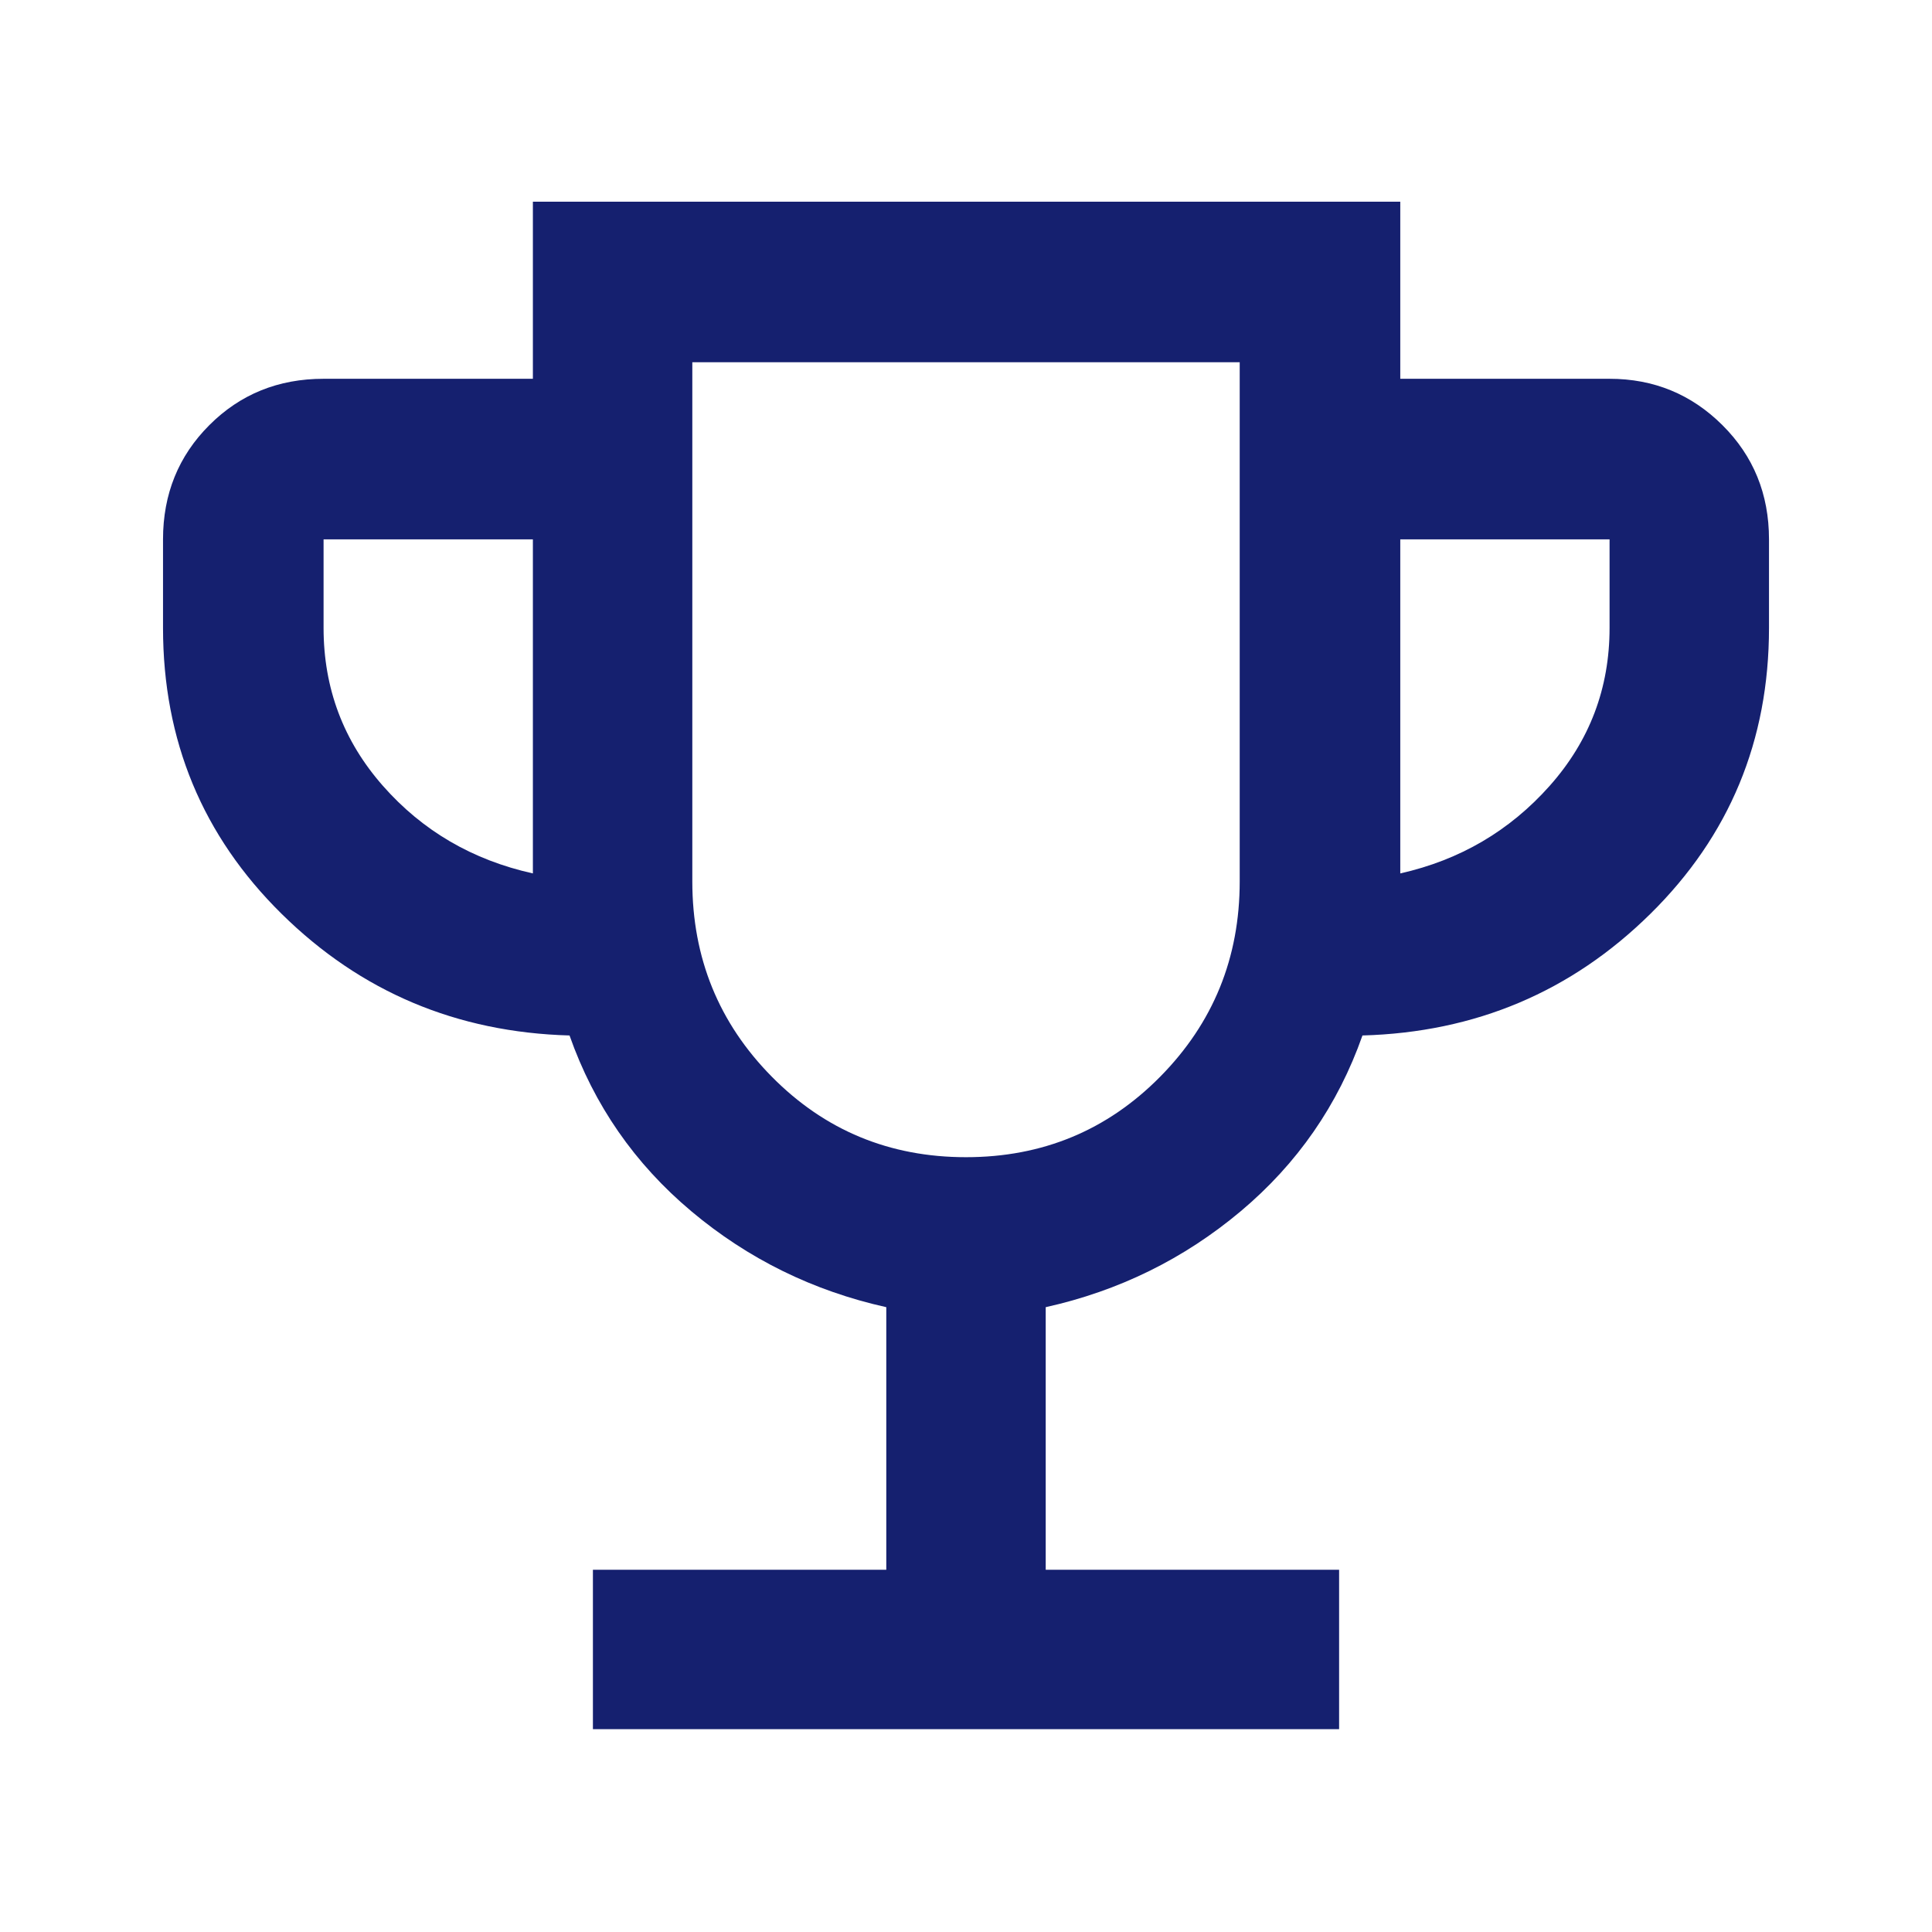
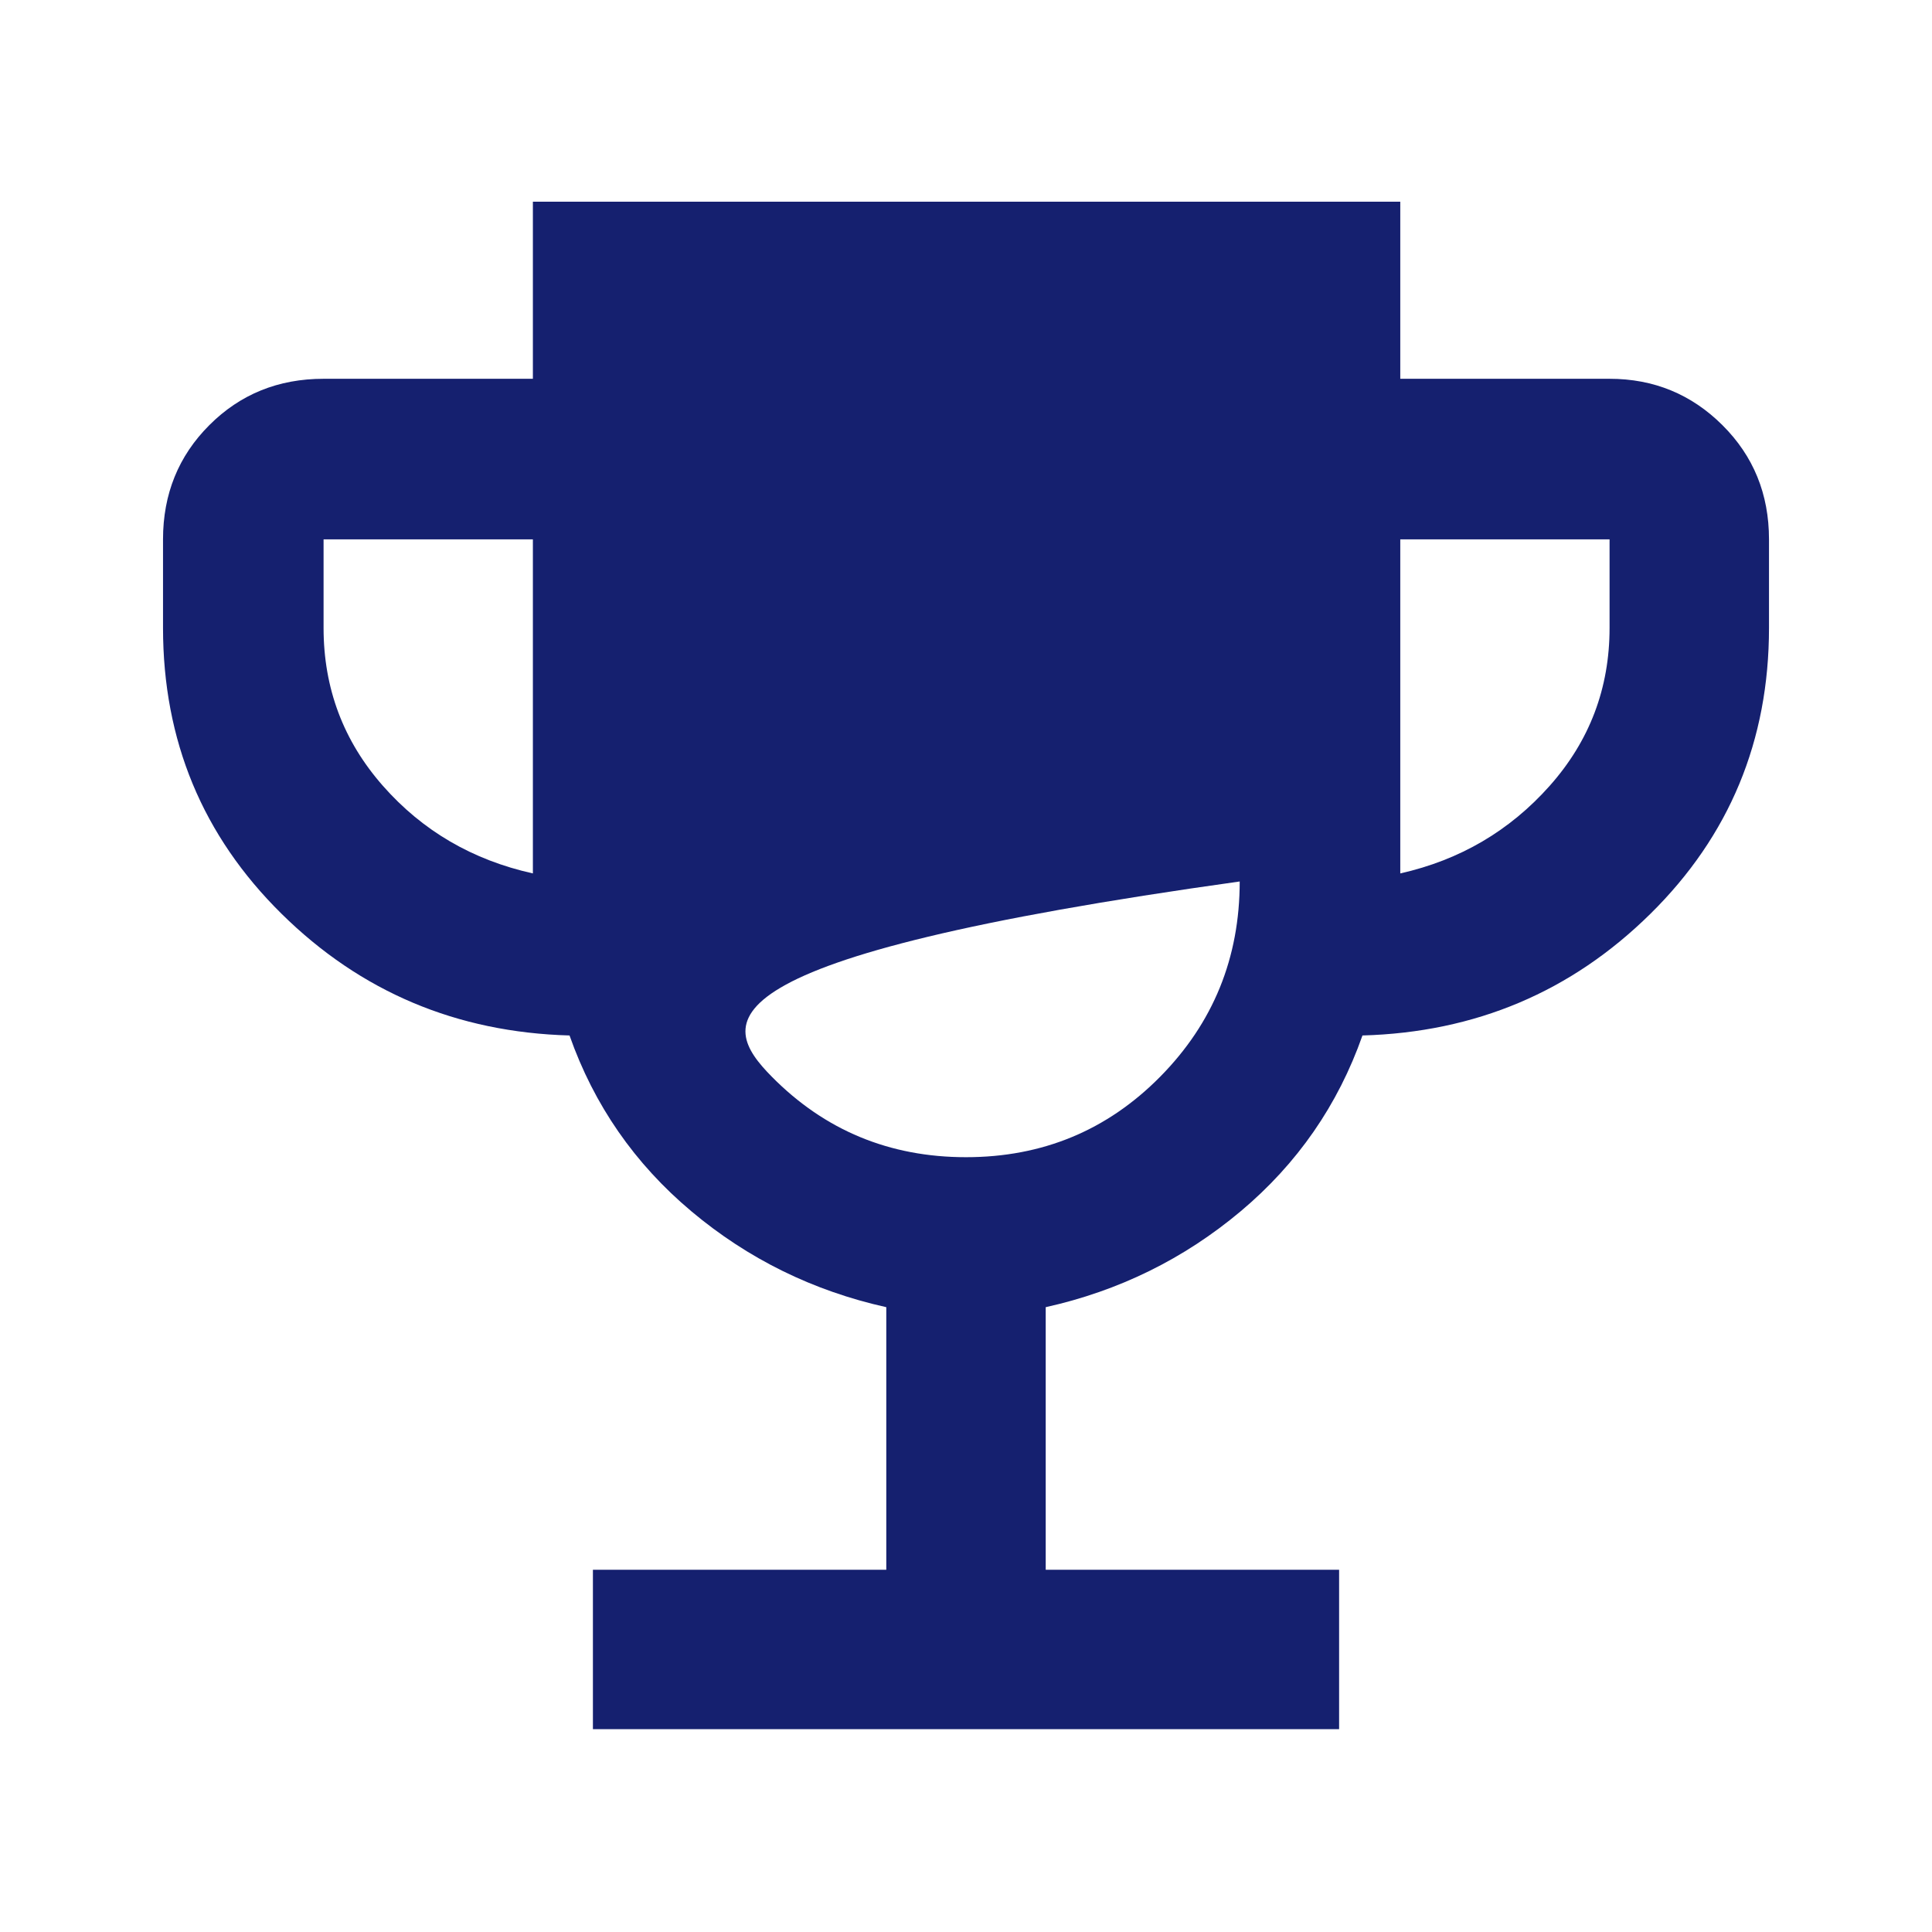
<svg xmlns="http://www.w3.org/2000/svg" width="100" height="100" viewBox="0 0 100 100" fill="none">
-   <path d="M30.689 89.502V81.25H45.874V67.659C42.085 66.816 38.722 65.162 35.786 62.697C32.85 60.232 30.747 57.198 29.479 53.596C23.634 53.433 18.666 51.334 14.574 47.298C10.483 43.263 8.438 38.33 8.438 32.5V27.917C8.438 25.574 9.237 23.603 10.836 22.004C12.434 20.405 14.405 19.606 16.748 19.606H27.582V10.439H72.478V19.606H83.311C85.597 19.606 87.543 20.405 89.151 22.004C90.759 23.603 91.563 25.574 91.563 27.917V32.5C91.563 38.33 89.517 43.263 85.426 47.298C81.335 51.334 76.367 53.433 70.521 53.596C69.253 57.198 67.151 60.232 64.215 62.697C61.278 65.162 57.915 66.816 54.126 67.659V81.25H69.312V89.502H30.689ZM27.582 45.208V27.917H16.748V32.5C16.748 35.625 17.773 38.351 19.821 40.677C21.87 43.004 24.457 44.514 27.582 45.208ZM50 59.896C53.959 59.896 57.309 58.507 60.052 55.729C62.795 52.951 64.167 49.583 64.167 45.625V18.75H35.834V45.625C35.834 49.583 37.205 52.951 39.948 55.729C42.691 58.507 46.042 59.896 50 59.896ZM72.478 45.208C75.563 44.514 78.14 43.004 80.209 40.677C82.277 38.351 83.311 35.625 83.311 32.5V27.917H72.478V45.208Z" fill="#15206F" />
+   <path d="M30.689 89.502V81.25H45.874V67.659C42.085 66.816 38.722 65.162 35.786 62.697C32.85 60.232 30.747 57.198 29.479 53.596C23.634 53.433 18.666 51.334 14.574 47.298C10.483 43.263 8.438 38.33 8.438 32.5V27.917C8.438 25.574 9.237 23.603 10.836 22.004C12.434 20.405 14.405 19.606 16.748 19.606H27.582V10.439H72.478V19.606H83.311C85.597 19.606 87.543 20.405 89.151 22.004C90.759 23.603 91.563 25.574 91.563 27.917V32.5C91.563 38.33 89.517 43.263 85.426 47.298C81.335 51.334 76.367 53.433 70.521 53.596C69.253 57.198 67.151 60.232 64.215 62.697C61.278 65.162 57.915 66.816 54.126 67.659V81.25H69.312V89.502H30.689ZM27.582 45.208V27.917H16.748V32.5C16.748 35.625 17.773 38.351 19.821 40.677C21.87 43.004 24.457 44.514 27.582 45.208ZM50 59.896C53.959 59.896 57.309 58.507 60.052 55.729C62.795 52.951 64.167 49.583 64.167 45.625V18.75V45.625C35.834 49.583 37.205 52.951 39.948 55.729C42.691 58.507 46.042 59.896 50 59.896ZM72.478 45.208C75.563 44.514 78.14 43.004 80.209 40.677C82.277 38.351 83.311 35.625 83.311 32.5V27.917H72.478V45.208Z" fill="#15206F" />
</svg>